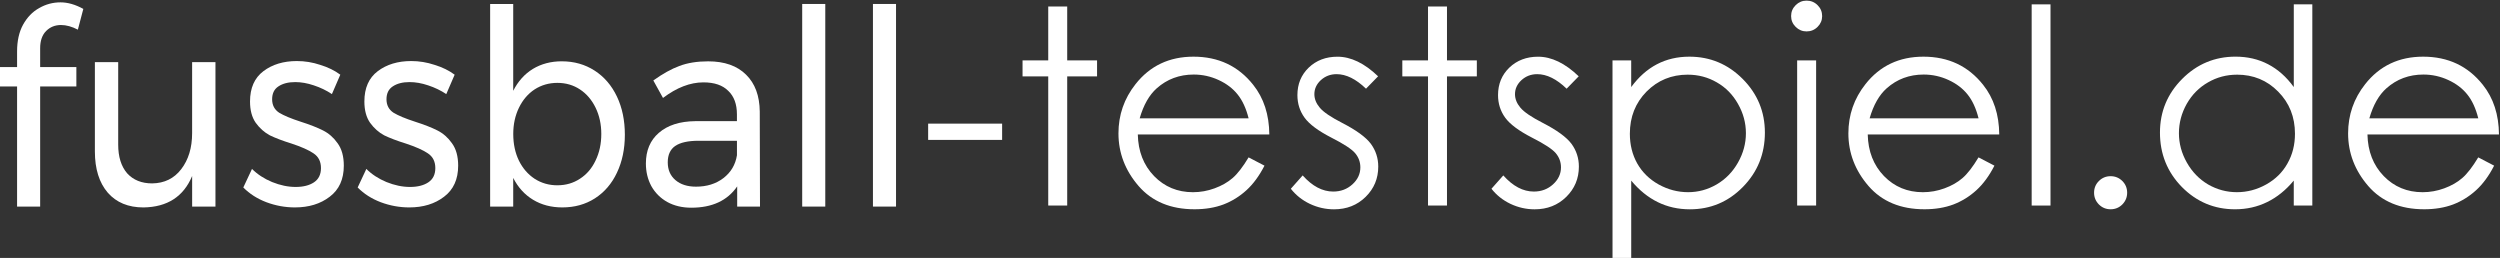
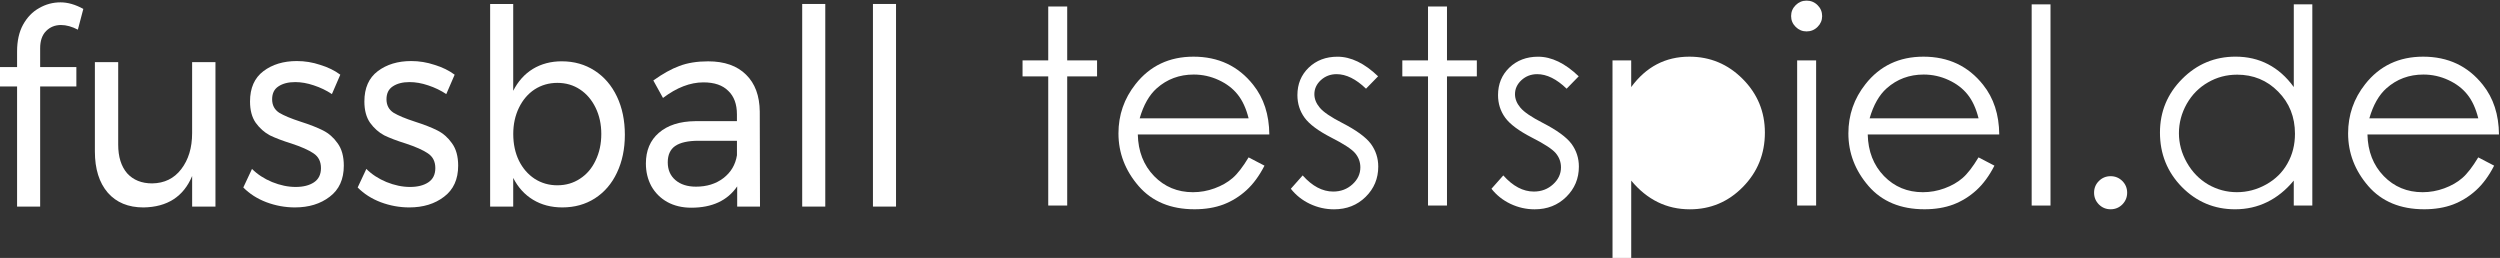
<svg xmlns="http://www.w3.org/2000/svg" xmlns:ns1="http://www.inkscape.org/namespaces/inkscape" xmlns:ns2="http://sodipodi.sourceforge.net/DTD/sodipodi-0.dtd" width="488.13" height="50.36" viewBox="0 0 129.151 13.324" version="1.1" id="svg8" ns1:version="0.92.3 (2405546, 2018-03-11)" ns2:docname="schrift.svg">
  <rect x="0" y="0" width="129.151" height="13.324" fill="#333333" stroke="none" />
  <defs id="defs2" />
  <ns2:namedview id="base" pagecolor="#ffffff" bordercolor="#666666" borderopacity="1.0" ns1:pageopacity="0.0" ns1:pageshadow="2" ns1:zoom="2.8284271" ns1:cx="470.90621" ns1:cy="64.772847" ns1:document-units="px" ns1:current-layer="layer1" showgrid="false" showguides="true" ns1:guide-bbox="true" units="px" ns1:window-width="1920" ns1:window-height="1027" ns1:window-x="1912" ns1:window-y="22" ns1:window-maximized="1" />
  <g ns1:label="Ebene 1" ns1:groupmode="layer" id="layer1" transform="translate(0,-283.676)">
    <g id="fussball-testspiel" transform="translate(-80.222,144.257)" ns1:label="">
      <g id="text4544" style="font-style:normal;font-variant:normal;font-weight:normal;font-stretch:normal;font-size:13.448px;line-height:1.25;font-family:Montserrat;-inkscape-font-specification:Montserrat;letter-spacing:0px;word-spacing:0px;fill:#ffffff;fill-opacity:1;stroke:none;stroke-width:0.252" transform="scale(0.953,1.049)" aria-label="fussball">
        <path ns1:connector-curvature="0" id="path4579" style="font-style:normal;font-variant:normal;font-weight:normal;font-stretch:normal;font-size:13.448px;font-family:Montserrat;-inkscape-font-specification:Montserrat;fill:#ffffff;stroke-width:0.252" d="m 87.485,134.138 q -0.484,0 -0.807,0.296 -0.323,0.296 -0.323,0.847 v 0.928 h 1.963 v 0.955 h -1.963 v 5.917 h -1.251 v -5.917 h -0.928 v -0.955 h 0.928 v -0.767 q 0,-0.78 0.323,-1.318 0.336,-0.551 0.874,-0.82 0.538,-0.282 1.157,-0.282 0.592,0 1.237,0.323 l -0.296,1.022 q -0.484,-0.229 -0.914,-0.229 z" />
        <path ns1:connector-curvature="0" id="path4581" style="font-style:normal;font-variant:normal;font-weight:normal;font-stretch:normal;font-size:13.448px;font-family:Montserrat;-inkscape-font-specification:Montserrat;fill:#ffffff;stroke-width:0.252" d="m 95.858,135.967 v 7.114 H 94.594 v -1.506 q -0.699,1.52 -2.636,1.547 -1.237,0 -1.937,-0.726 -0.699,-0.74 -0.699,-2.031 v -4.398 h 1.264 v 4.061 q 0,0.901 0.484,1.412 0.498,0.498 1.358,0.498 0.995,-0.013 1.573,-0.699 0.592,-0.699 0.592,-1.775 v -3.497 z" />
        <path ns1:connector-curvature="0" id="path4583" style="font-style:normal;font-variant:normal;font-weight:normal;font-stretch:normal;font-size:13.448px;font-family:Montserrat;-inkscape-font-specification:Montserrat;fill:#ffffff;stroke-width:0.252" d="m 102.171,137.54 q -0.444,-0.269 -0.982,-0.43 -0.524,-0.161 -1.009,-0.161 -0.565,0 -0.914,0.215 -0.336,0.202 -0.336,0.632 0,0.43 0.377,0.659 0.39,0.215 1.17,0.444 0.74,0.215 1.21,0.43 0.471,0.215 0.793,0.632 0.336,0.417 0.336,1.103 0,1.009 -0.767,1.533 -0.753,0.524 -1.883,0.524 -0.793,0 -1.547,-0.256 -0.74,-0.256 -1.251,-0.726 l 0.471,-0.914 q 0.444,0.403 1.089,0.646 0.659,0.242 1.278,0.242 0.619,0 0.995,-0.229 0.377,-0.229 0.377,-0.699 0,-0.484 -0.403,-0.726 -0.39,-0.242 -1.197,-0.484 -0.713,-0.202 -1.17,-0.403 -0.444,-0.215 -0.767,-0.619 -0.309,-0.403 -0.309,-1.049 0,-0.995 0.726,-1.493 0.726,-0.498 1.815,-0.498 0.646,0 1.264,0.188 0.632,0.175 1.089,0.484 z" />
        <path ns1:connector-curvature="0" id="path4585" style="font-style:normal;font-variant:normal;font-weight:normal;font-stretch:normal;font-size:13.448px;font-family:Montserrat;-inkscape-font-specification:Montserrat;fill:#ffffff;stroke-width:0.252" d="m 108.37,137.54 q -0.444,-0.269 -0.982,-0.43 -0.524,-0.161 -1.009,-0.161 -0.565,0 -0.914,0.215 -0.336,0.202 -0.336,0.632 0,0.43 0.377,0.659 0.39,0.215 1.17,0.444 0.74,0.215 1.21,0.43 0.471,0.215 0.793,0.632 0.336,0.417 0.336,1.103 0,1.009 -0.767,1.533 -0.753,0.524 -1.883,0.524 -0.793,0 -1.547,-0.256 -0.74,-0.256 -1.251,-0.726 l 0.471,-0.914 q 0.444,0.403 1.089,0.646 0.659,0.242 1.278,0.242 0.619,0 0.995,-0.229 0.377,-0.229 0.377,-0.699 0,-0.484 -0.403,-0.726 -0.39,-0.242 -1.197,-0.484 -0.713,-0.202 -1.17,-0.403 -0.444,-0.215 -0.767,-0.619 -0.309,-0.403 -0.309,-1.049 0,-0.995 0.726,-1.493 0.726,-0.498 1.815,-0.498 0.645,0 1.264,0.188 0.632,0.175 1.089,0.484 z" />
        <path ns1:connector-curvature="0" id="path4587" style="font-style:normal;font-variant:normal;font-weight:normal;font-stretch:normal;font-size:13.448px;font-family:Montserrat;-inkscape-font-specification:Montserrat;fill:#ffffff;stroke-width:0.252" d="m 114.636,135.926 q 0.995,0 1.775,0.457 0.78,0.457 1.21,1.278 0.43,0.82 0.43,1.883 0,1.049 -0.43,1.869 -0.417,0.807 -1.197,1.264 -0.767,0.444 -1.762,0.444 -0.901,0 -1.587,-0.377 -0.686,-0.377 -1.076,-1.076 v 1.412 h -1.251 v -9.978 h 1.251 v 4.276 q 0.39,-0.699 1.062,-1.076 0.686,-0.377 1.573,-0.377 z m -0.242,6.105 q 0.686,0 1.224,-0.323 0.551,-0.323 0.847,-0.901 0.309,-0.578 0.309,-1.304 0,-0.713 -0.309,-1.291 -0.309,-0.578 -0.847,-0.901 -0.538,-0.323 -1.224,-0.323 -0.686,0 -1.237,0.323 -0.538,0.323 -0.847,0.901 -0.309,0.578 -0.309,1.291 0,0.74 0.309,1.318 0.309,0.565 0.847,0.888 0.551,0.323 1.237,0.323 z" />
        <path ns1:connector-curvature="0" id="path4589" style="font-style:normal;font-variant:normal;font-weight:normal;font-stretch:normal;font-size:13.448px;font-family:Montserrat;-inkscape-font-specification:Montserrat;fill:#ffffff;stroke-width:0.252" d="m 124.14,143.081 v -0.995 q -0.793,1.049 -2.488,1.049 -0.74,0 -1.304,-0.282 -0.551,-0.282 -0.861,-0.78 -0.296,-0.498 -0.296,-1.116 0,-0.955 0.699,-1.506 0.713,-0.565 1.977,-0.578 h 2.259 v -0.336 q 0,-0.753 -0.471,-1.157 -0.457,-0.417 -1.345,-0.417 -1.076,0 -2.192,0.767 l -0.524,-0.861 q 0.767,-0.498 1.412,-0.713 0.659,-0.229 1.56,-0.229 1.331,0 2.058,0.659 0.726,0.646 0.74,1.815 l 0.013,4.68 z m -2.232,-0.982 q 0.874,0 1.479,-0.417 0.619,-0.43 0.74,-1.13 v -0.713 h -2.084 q -0.847,0 -1.264,0.256 -0.403,0.256 -0.403,0.807 0,0.551 0.417,0.874 0.417,0.323 1.116,0.323 z" />
        <path ns1:connector-curvature="0" id="path4591" style="font-style:normal;font-variant:normal;font-weight:normal;font-stretch:normal;font-size:13.448px;font-family:Montserrat;-inkscape-font-specification:Montserrat;fill:#ffffff;stroke-width:0.252" d="m 127.664,133.102 h 1.251 v 9.978 h -1.251 z" />
        <path ns1:connector-curvature="0" id="path4593" style="font-style:normal;font-variant:normal;font-weight:normal;font-stretch:normal;font-size:13.448px;font-family:Montserrat;-inkscape-font-specification:Montserrat;fill:#ffffff;stroke-width:0.252" d="m 131.499,133.102 h 1.251 v 9.978 h -1.251 z" />
      </g>
      <g id="text4550" style="font-style:normal;font-variant:normal;font-weight:normal;font-stretch:normal;font-size:14.171px;line-height:1.25;font-family:'Century Gothic';-inkscape-font-specification:'Century Gothic';letter-spacing:0px;word-spacing:0px;fill:#ffffff;fill-opacity:1;stroke:none;stroke-width:0.266" transform="scale(1.004,0.996)" aria-label="-testspiel.de">
-         <path ns1:connector-curvature="0" id="path4552" style="font-style:normal;font-variant:normal;font-weight:normal;font-stretch:normal;font-size:14.171px;font-family:'Century Gothic';-inkscape-font-specification:'Century Gothic';fill:#ffffff;stroke-width:0.266" d="m 127.66,146.391 h 3.806 v 0.844 h -3.806 z" />
        <path ns1:connector-curvature="0" id="path4554" style="font-style:normal;font-variant:normal;font-weight:normal;font-stretch:normal;font-size:14.171px;font-family:'Century Gothic';-inkscape-font-specification:'Century Gothic';fill:#ffffff;stroke-width:0.266" d="m 133.839,140.316 h 0.976 v 2.795 h 1.536 v 0.83 h -1.536 v 6.698 h -0.976 v -6.698 h -1.322 v -0.83 h 1.322 z" />
        <path ns1:connector-curvature="0" id="path4556" style="font-style:normal;font-variant:normal;font-weight:normal;font-stretch:normal;font-size:14.171px;font-family:'Century Gothic';-inkscape-font-specification:'Century Gothic';fill:#ffffff;stroke-width:0.266" d="m 144.149,148.142 0.817,0.429 q -0.401,0.789 -0.927,1.273 -0.526,0.484 -1.183,0.74 -0.657,0.249 -1.488,0.249 -1.841,0 -2.878,-1.204 -1.038,-1.211 -1.038,-2.733 0,-1.432 0.879,-2.553 1.114,-1.425 2.982,-1.425 1.924,0 3.072,1.46 0.817,1.031 0.83,2.574 h -6.767 q 0.028,1.315 0.837,2.159 0.81,0.837 2,0.837 0.574,0 1.114,-0.201 0.547,-0.201 0.927,-0.533 0.381,-0.332 0.823,-1.073 z m 0,-2.027 q -0.194,-0.775 -0.567,-1.239 -0.367,-0.464 -0.976,-0.747 -0.609,-0.284 -1.28,-0.284 -1.107,0 -1.903,0.713 -0.581,0.519 -0.879,1.557 z" />
        <path ns1:connector-curvature="0" id="path4558" style="font-style:normal;font-variant:normal;font-weight:normal;font-stretch:normal;font-size:14.171px;font-family:'Century Gothic';-inkscape-font-specification:'Century Gothic';fill:#ffffff;stroke-width:0.266" d="m 150.813,143.935 -0.623,0.644 q -0.775,-0.754 -1.515,-0.754 -0.471,0 -0.81,0.311 -0.332,0.311 -0.332,0.727 0,0.367 0.277,0.699 0.277,0.339 1.162,0.796 1.079,0.56 1.467,1.079 0.381,0.526 0.381,1.183 0,0.927 -0.65,1.571 -0.65,0.644 -1.626,0.644 -0.65,0 -1.246,-0.284 -0.588,-0.284 -0.976,-0.782 l 0.609,-0.692 q 0.74,0.837 1.571,0.837 0.581,0 0.989,-0.374 0.408,-0.374 0.408,-0.879 0,-0.415 -0.27,-0.74 -0.27,-0.318 -1.218,-0.803 -1.017,-0.526 -1.384,-1.038 -0.367,-0.512 -0.367,-1.169 0,-0.858 0.581,-1.425 0.588,-0.567 1.481,-0.567 1.038,0 2.09,1.017 z" />
        <path ns1:connector-curvature="0" id="path4560" style="font-style:normal;font-variant:normal;font-weight:normal;font-stretch:normal;font-size:14.171px;font-family:'Century Gothic';-inkscape-font-specification:'Century Gothic';fill:#ffffff;stroke-width:0.266" d="m 153.38,140.316 h 0.976 v 2.795 h 1.536 v 0.83 h -1.536 v 6.698 h -0.976 v -6.698 h -1.322 v -0.83 h 1.322 z" />
        <path ns1:connector-curvature="0" id="path4562" style="font-style:normal;font-variant:normal;font-weight:normal;font-stretch:normal;font-size:14.171px;font-family:'Century Gothic';-inkscape-font-specification:'Century Gothic';fill:#ffffff;stroke-width:0.266" d="m 161.136,143.935 -0.623,0.644 q -0.775,-0.754 -1.515,-0.754 -0.471,0 -0.81,0.311 -0.332,0.311 -0.332,0.727 0,0.367 0.277,0.699 0.277,0.339 1.162,0.796 1.079,0.56 1.467,1.079 0.381,0.526 0.381,1.183 0,0.927 -0.65,1.571 -0.65,0.644 -1.626,0.644 -0.65,0 -1.246,-0.284 -0.588,-0.284 -0.976,-0.782 l 0.609,-0.692 q 0.74,0.837 1.571,0.837 0.581,0 0.989,-0.374 0.408,-0.374 0.408,-0.879 0,-0.415 -0.27,-0.74 -0.27,-0.318 -1.218,-0.803 -1.017,-0.526 -1.384,-1.038 -0.367,-0.512 -0.367,-1.169 0,-0.858 0.581,-1.425 0.588,-0.567 1.481,-0.567 1.038,0 2.09,1.017 z" />
-         <path ns1:connector-curvature="0" id="path4564" style="font-style:normal;font-variant:normal;font-weight:normal;font-stretch:normal;font-size:14.171px;font-family:'Century Gothic';-inkscape-font-specification:'Century Gothic';fill:#ffffff;stroke-width:0.266" d="m 162.873,143.111 h 0.962 v 1.384 q 0.574,-0.789 1.322,-1.183 0.747,-0.394 1.668,-0.394 1.605,0 2.747,1.156 1.142,1.156 1.142,2.782 0,1.661 -1.135,2.823 -1.128,1.156 -2.726,1.156 -0.9,0 -1.654,-0.374 -0.754,-0.374 -1.363,-1.114 v 4.048 h -0.962 z m 3.875,0.74 q -1.259,0 -2.124,0.879 -0.858,0.879 -0.858,2.187 0,0.858 0.381,1.543 0.387,0.685 1.1,1.086 0.72,0.401 1.515,0.401 0.782,0 1.467,-0.401 0.692,-0.408 1.1,-1.135 0.408,-0.727 0.408,-1.522 0,-0.803 -0.408,-1.522 -0.401,-0.72 -1.086,-1.114 -0.685,-0.401 -1.495,-0.401 z" />
+         <path ns1:connector-curvature="0" id="path4564" style="font-style:normal;font-variant:normal;font-weight:normal;font-stretch:normal;font-size:14.171px;font-family:'Century Gothic';-inkscape-font-specification:'Century Gothic';fill:#ffffff;stroke-width:0.266" d="m 162.873,143.111 h 0.962 v 1.384 q 0.574,-0.789 1.322,-1.183 0.747,-0.394 1.668,-0.394 1.605,0 2.747,1.156 1.142,1.156 1.142,2.782 0,1.661 -1.135,2.823 -1.128,1.156 -2.726,1.156 -0.9,0 -1.654,-0.374 -0.754,-0.374 -1.363,-1.114 v 4.048 h -0.962 m 3.875,0.74 q -1.259,0 -2.124,0.879 -0.858,0.879 -0.858,2.187 0,0.858 0.381,1.543 0.387,0.685 1.1,1.086 0.72,0.401 1.515,0.401 0.782,0 1.467,-0.401 0.692,-0.408 1.1,-1.135 0.408,-0.727 0.408,-1.522 0,-0.803 -0.408,-1.522 -0.401,-0.72 -1.086,-1.114 -0.685,-0.401 -1.495,-0.401 z" />
        <path ns1:connector-curvature="0" id="path4566" style="font-style:normal;font-variant:normal;font-weight:normal;font-stretch:normal;font-size:14.171px;font-family:'Century Gothic';-inkscape-font-specification:'Century Gothic';fill:#ffffff;stroke-width:0.266" d="m 172.858,140.011 q 0.332,0 0.567,0.235 0.235,0.235 0.235,0.567 0,0.325 -0.235,0.56 -0.235,0.235 -0.567,0.235 -0.325,0 -0.56,-0.235 -0.235,-0.235 -0.235,-0.56 0,-0.332 0.235,-0.567 0.235,-0.235 0.56,-0.235 z m -0.484,3.1 h 0.976 v 7.528 h -0.976 z" />
        <path ns1:connector-curvature="0" id="path4568" style="font-style:normal;font-variant:normal;font-weight:normal;font-stretch:normal;font-size:14.171px;font-family:'Century Gothic';-inkscape-font-specification:'Century Gothic';fill:#ffffff;stroke-width:0.266" d="m 181.708,148.142 0.817,0.429 q -0.401,0.789 -0.927,1.273 -0.526,0.484 -1.183,0.74 -0.657,0.249 -1.488,0.249 -1.841,0 -2.879,-1.204 -1.038,-1.211 -1.038,-2.733 0,-1.432 0.879,-2.553 1.114,-1.425 2.982,-1.425 1.924,0 3.072,1.46 0.817,1.031 0.83,2.574 h -6.767 q 0.028,1.315 0.837,2.159 0.81,0.837 2,0.837 0.574,0 1.114,-0.201 0.547,-0.201 0.927,-0.533 0.381,-0.332 0.823,-1.073 z m 0,-2.027 q -0.194,-0.775 -0.567,-1.239 -0.367,-0.464 -0.976,-0.747 -0.609,-0.284 -1.28,-0.284 -1.107,0 -1.903,0.713 -0.581,0.519 -0.879,1.557 z" />
        <path ns1:connector-curvature="0" id="path4570" style="font-style:normal;font-variant:normal;font-weight:normal;font-stretch:normal;font-size:14.171px;font-family:'Century Gothic';-inkscape-font-specification:'Century Gothic';fill:#ffffff;stroke-width:0.266" d="m 184.441,140.205 h 0.969 v 10.435 h -0.969 z" />
        <path ns1:connector-curvature="0" id="path4572" style="font-style:normal;font-variant:normal;font-weight:normal;font-stretch:normal;font-size:14.171px;font-family:'Century Gothic';-inkscape-font-specification:'Century Gothic';fill:#ffffff;stroke-width:0.266" d="m 188.503,149.117 q 0.353,0 0.602,0.249 0.249,0.249 0.249,0.609 0,0.353 -0.249,0.609 -0.249,0.249 -0.602,0.249 -0.353,0 -0.602,-0.249 -0.249,-0.256 -0.249,-0.609 0,-0.36 0.249,-0.609 0.249,-0.249 0.602,-0.249 z" />
        <path ns1:connector-curvature="0" id="path4574" style="font-style:normal;font-variant:normal;font-weight:normal;font-stretch:normal;font-size:14.171px;font-family:'Century Gothic';-inkscape-font-specification:'Century Gothic';fill:#ffffff;stroke-width:0.266" d="m 198.882,140.205 v 10.435 h -0.955 v -1.294 q -0.609,0.74 -1.37,1.114 -0.754,0.374 -1.654,0.374 -1.598,0 -2.733,-1.156 -1.128,-1.162 -1.128,-2.823 0,-1.626 1.142,-2.782 1.142,-1.156 2.747,-1.156 0.927,0 1.675,0.394 0.754,0.394 1.322,1.183 v -4.29 z m -3.875,3.647 q -0.81,0 -1.495,0.401 -0.685,0.394 -1.093,1.114 -0.401,0.72 -0.401,1.522 0,0.796 0.408,1.522 0.408,0.727 1.093,1.135 0.692,0.401 1.481,0.401 0.796,0 1.508,-0.401 0.713,-0.401 1.093,-1.086 0.388,-0.685 0.388,-1.543 0,-1.308 -0.865,-2.187 -0.858,-0.879 -2.117,-0.879 z" />
        <path ns1:connector-curvature="0" id="path4576" style="font-style:normal;font-variant:normal;font-weight:normal;font-stretch:normal;font-size:14.171px;font-family:'Century Gothic';-inkscape-font-specification:'Century Gothic';fill:#ffffff;stroke-width:0.266" d="m 207.421,148.142 0.816,0.429 q -0.401,0.789 -0.927,1.273 -0.526,0.484 -1.183,0.74 -0.657,0.249 -1.488,0.249 -1.841,0 -2.878,-1.204 -1.038,-1.211 -1.038,-2.733 0,-1.432 0.879,-2.553 1.114,-1.425 2.982,-1.425 1.924,0 3.072,1.46 0.817,1.031 0.83,2.574 h -6.767 q 0.028,1.315 0.837,2.159 0.81,0.837 2,0.837 0.574,0 1.114,-0.201 0.547,-0.201 0.927,-0.533 0.381,-0.332 0.823,-1.073 z m 0,-2.027 q -0.194,-0.775 -0.567,-1.239 -0.367,-0.464 -0.976,-0.747 -0.609,-0.284 -1.28,-0.284 -1.107,0 -1.903,0.713 -0.581,0.519 -0.879,1.557 z" />
      </g>
    </g>
  </g>
</svg>